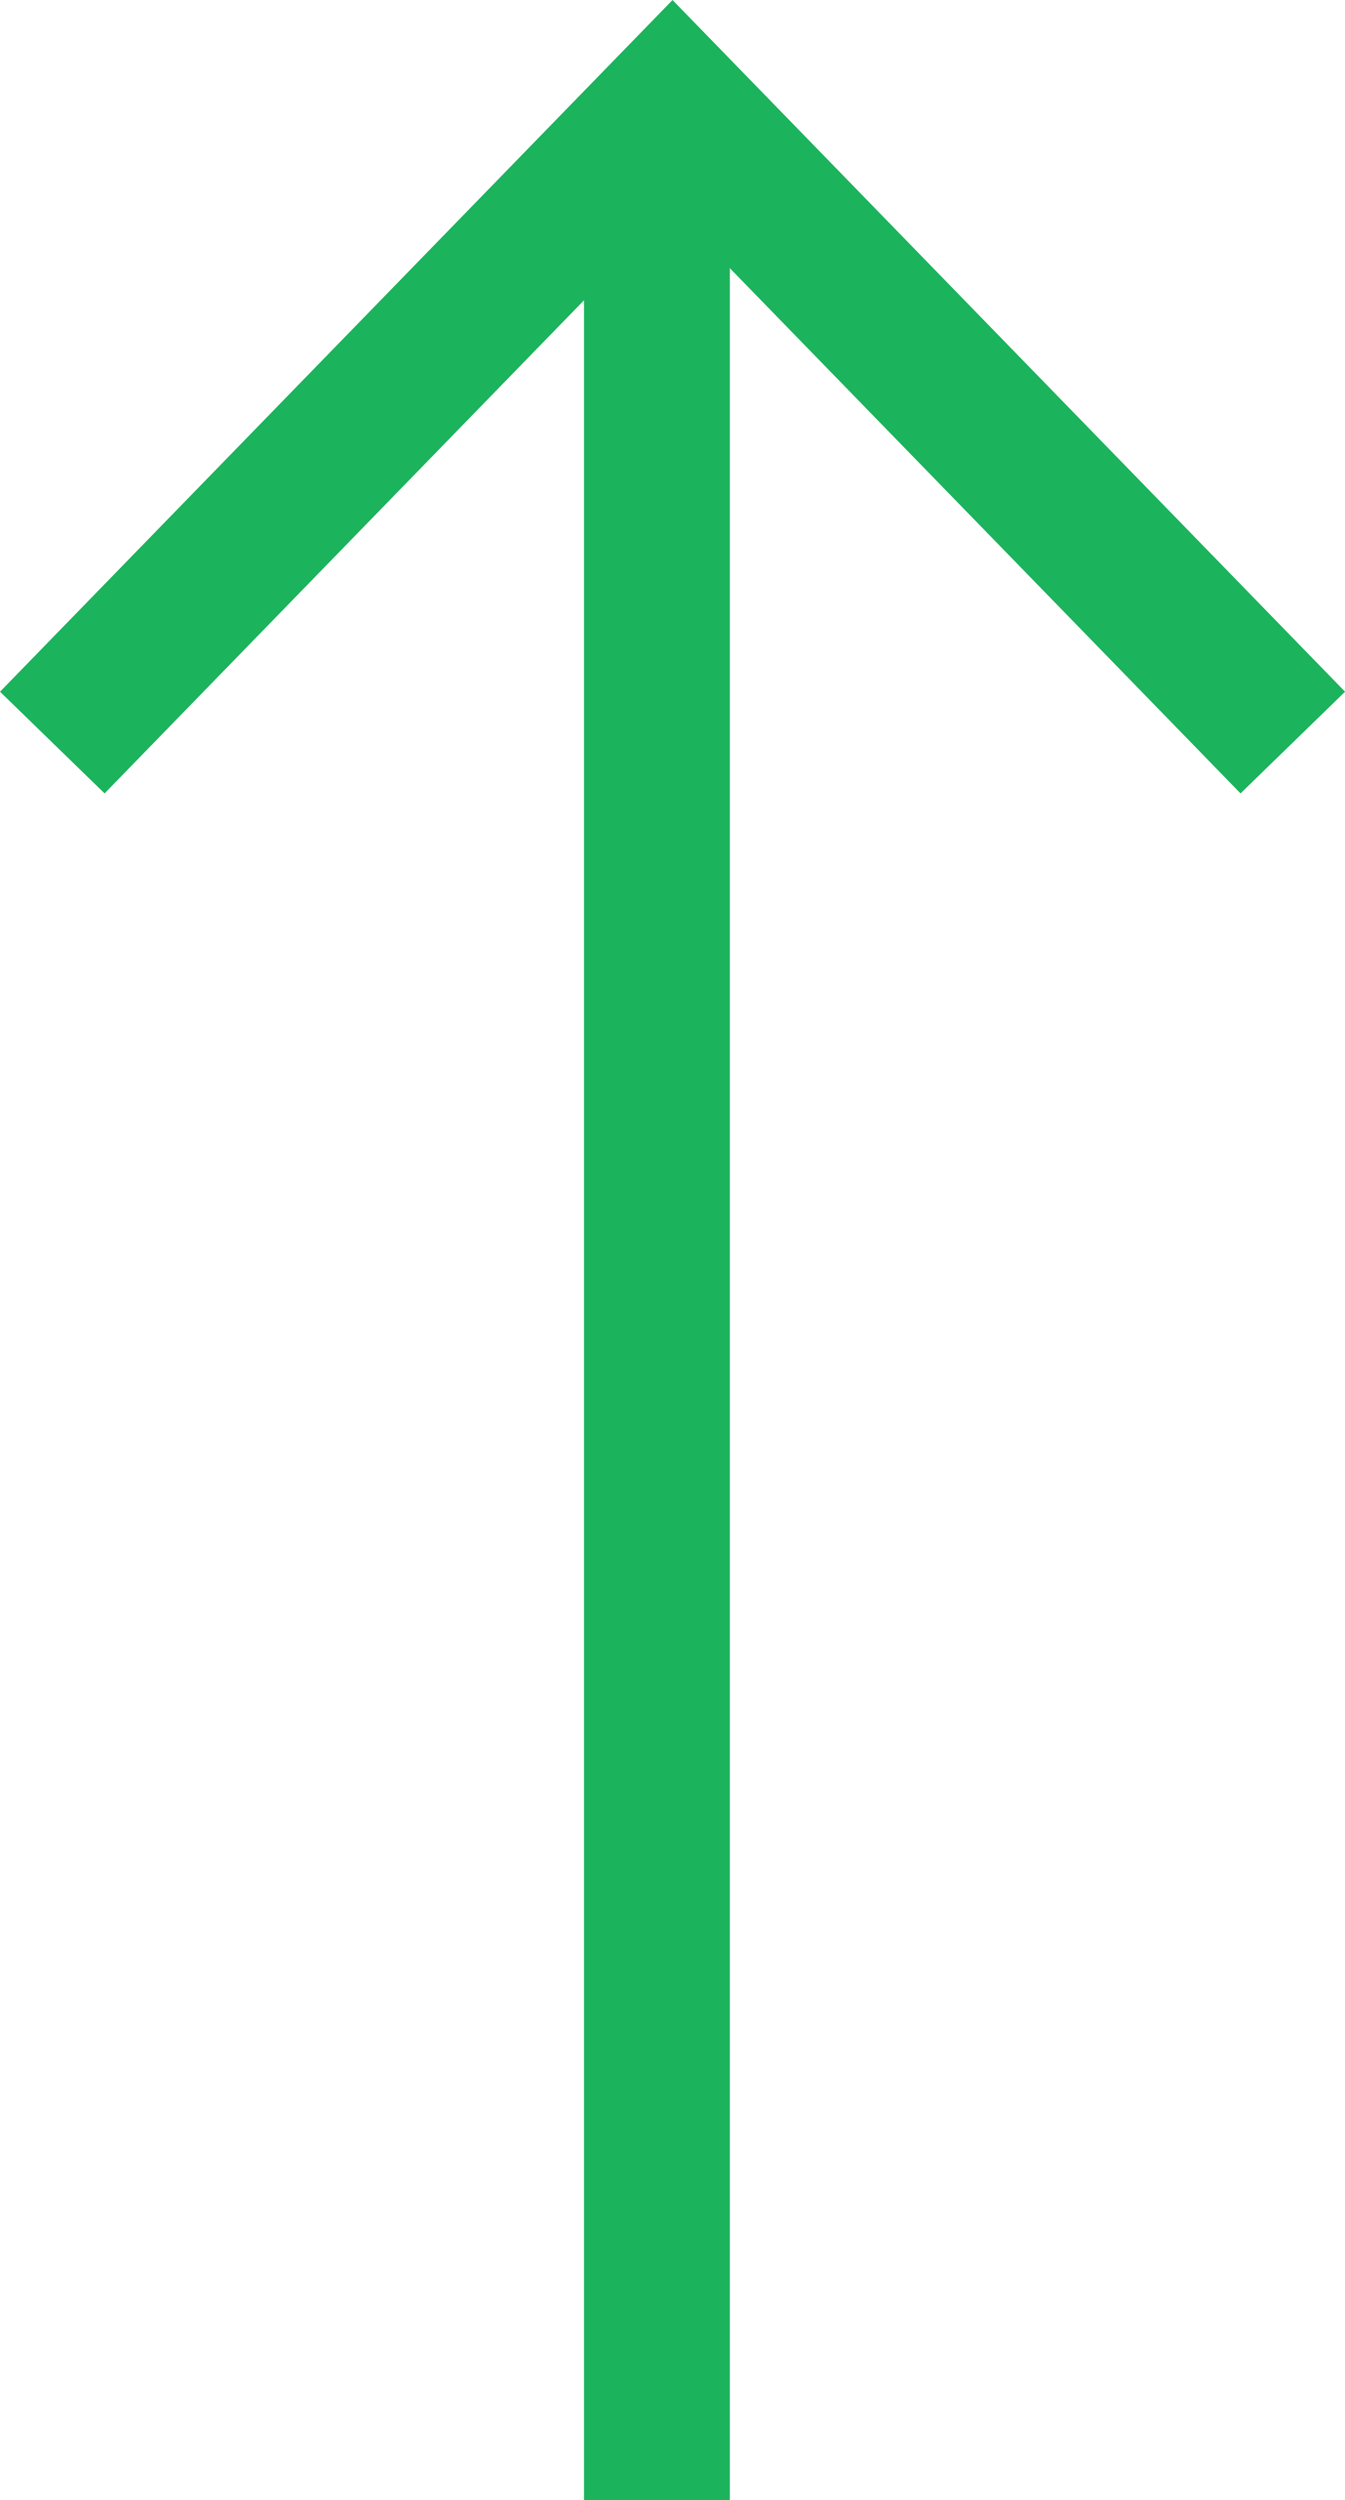
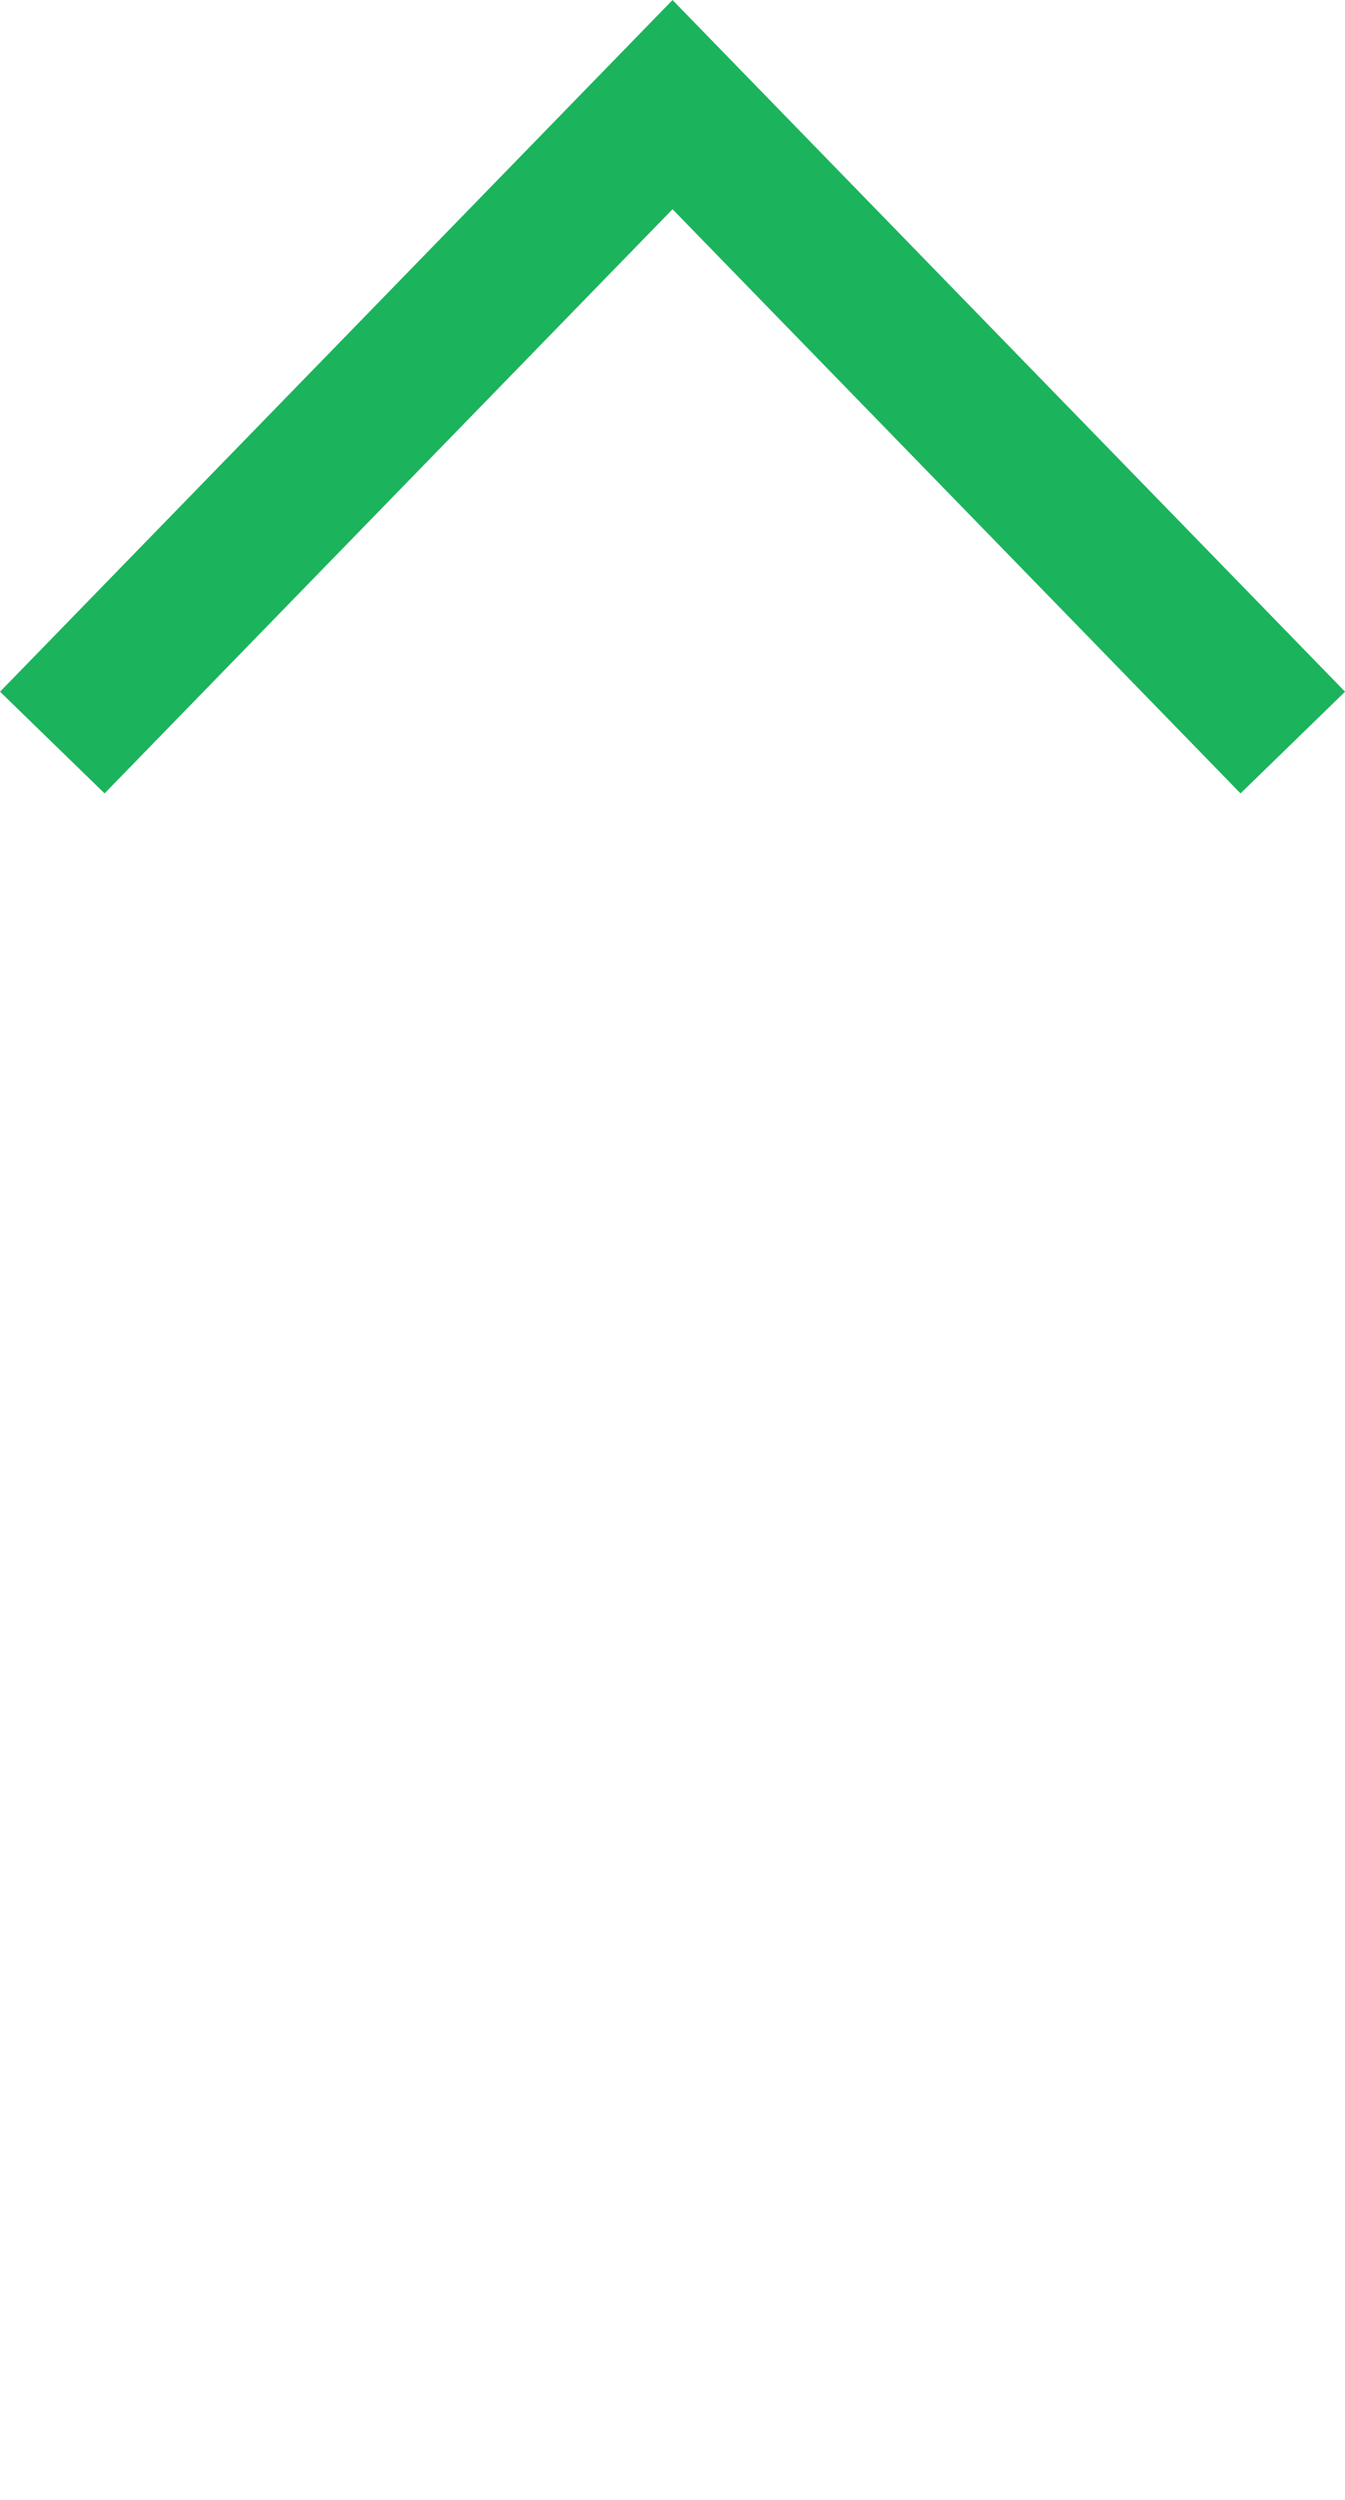
<svg xmlns="http://www.w3.org/2000/svg" viewBox="0 0 27.669 51.422">
  <defs>
    <style>
      .cls-1 {
        fill: none;
        stroke: #1bb35c;
        stroke-miterlimit: 10;
        stroke-width: 3px;
      }
    </style>
  </defs>
  <g id="_3_Confidentiality_Index" data-name="3 Confidentiality Index" transform="translate(-145.178 -138.803)">
-     <path id="Path_27" data-name="Path 27" class="cls-1" d="M1,0V48.114" transform="translate(157.692 142.112)" />
    <path id="Path_28" data-name="Path 28" class="cls-1" d="M0,0,12.759-13.121,25.519,0" transform="translate(146.254 154.076)" />
  </g>
</svg>